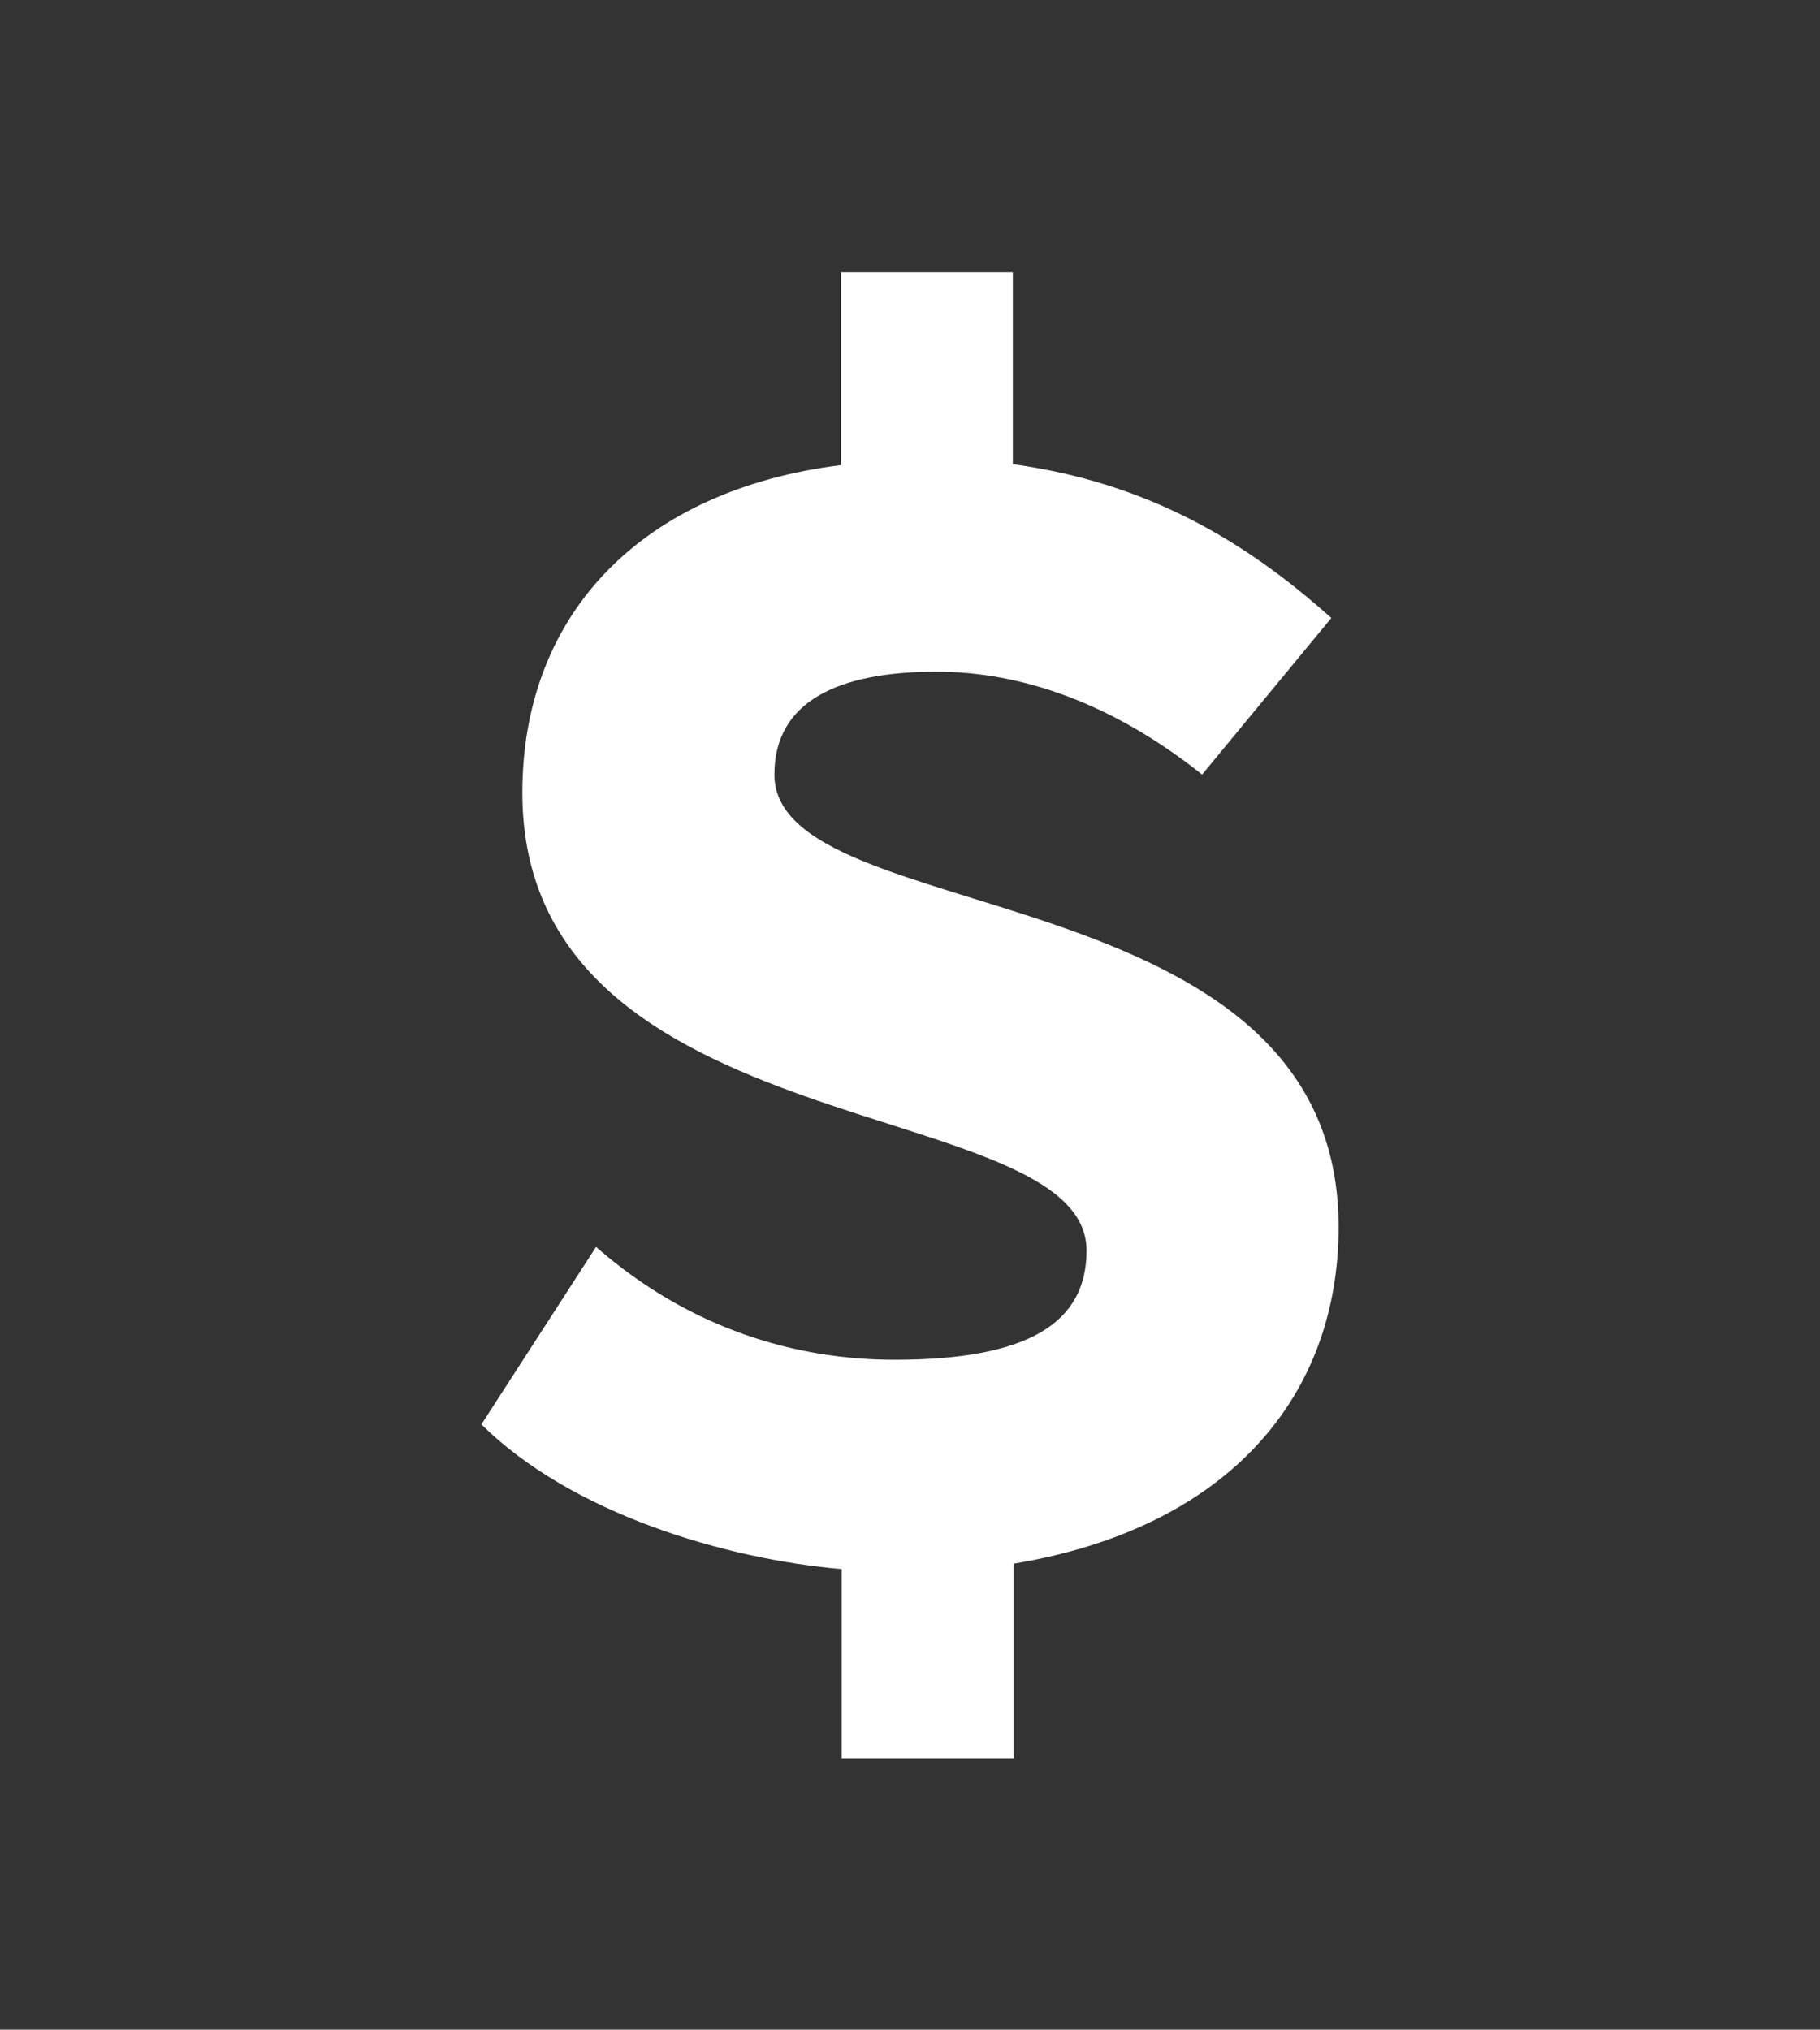
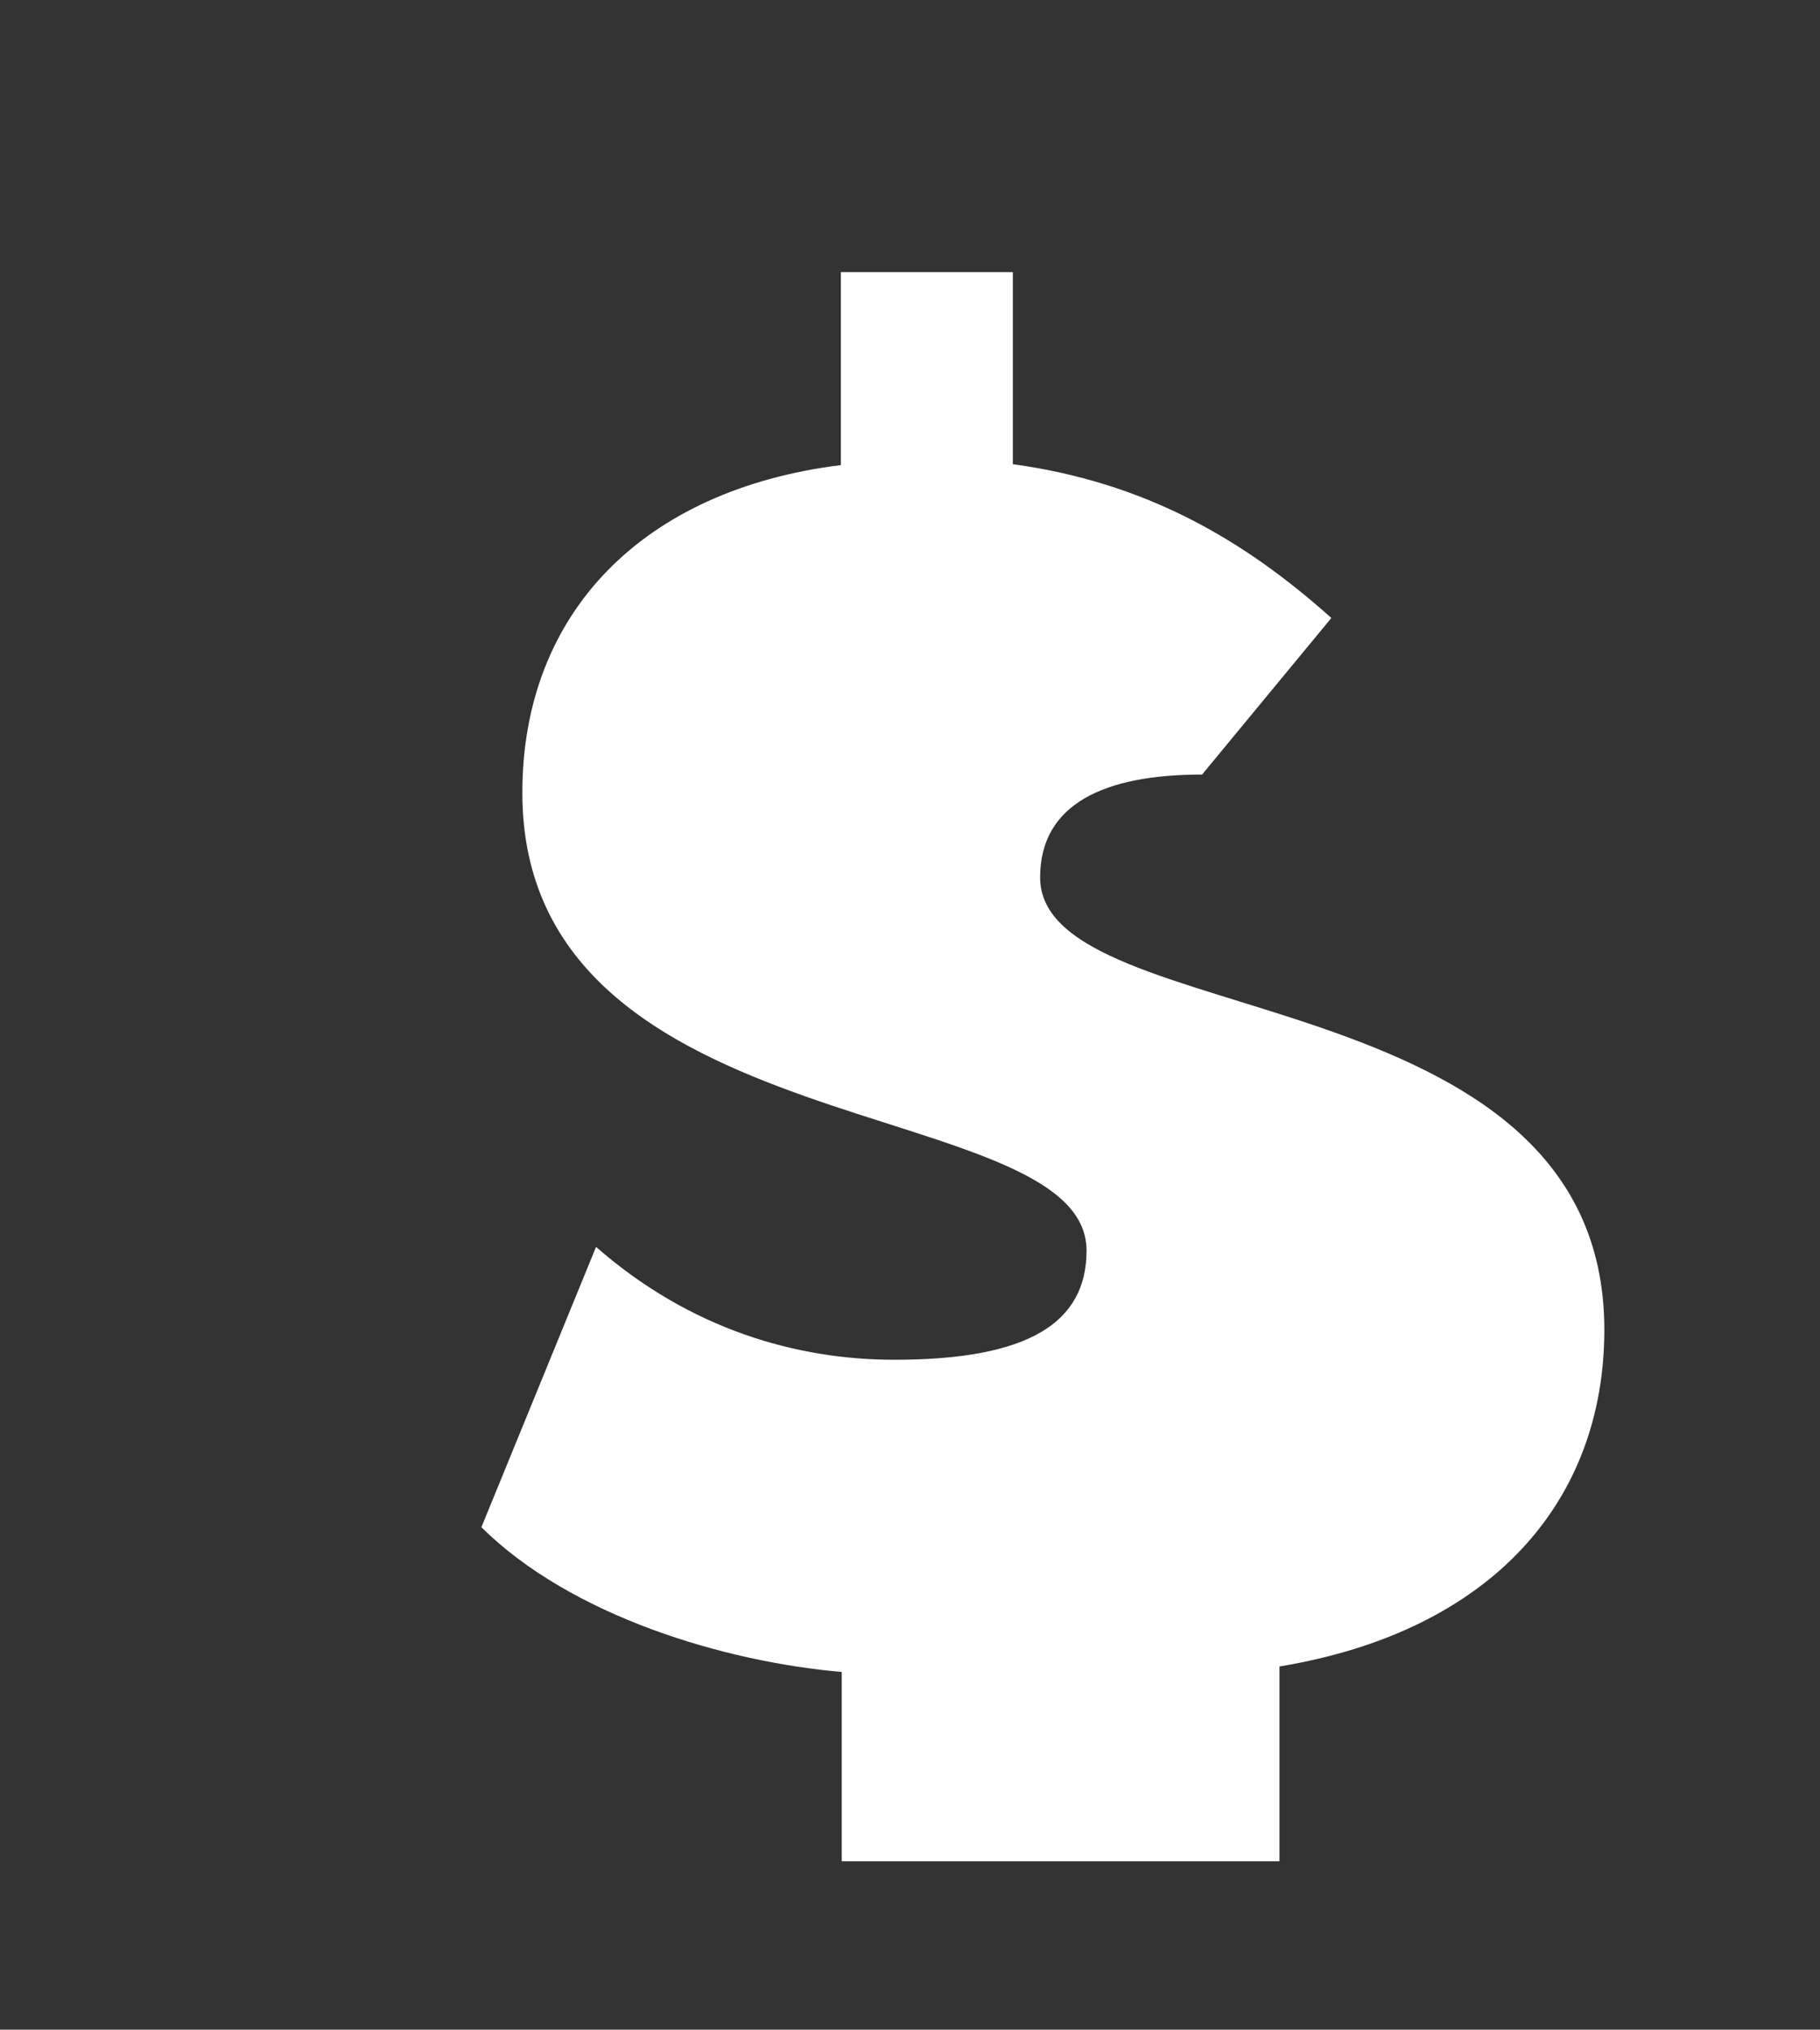
<svg xmlns="http://www.w3.org/2000/svg" version="1.1" id="圖層_1" x="0px" y="0px" viewBox="0 0 200 223" style="enable-background:new 0 0 200 223;" xml:space="preserve">
  <rect x="0" y="0" width="200" height="223" fill="#333333" stroke="none" />
  <style type="text/css">
	.st0{display:none;}
	.st1{display:inline;fill:#939393;}
	.st2{display:inline;fill:#FFFFFF;}
	.st3{display:none;fill:#939393;}
	.st4{fill:#FFFFFF;}
	.st5{fill:none;}
</style>
  <g id="s1-1__x28__x24__x29_">
-     <rect class="st3" width="200" height="223" />
-     <path id="XMLID_00000041275385273295134040000009621685735565655487_" class="st4" d="M132.1,85.1c-9.8-7.8-19.8-11.3-29.2-11.3   c-10.7,0-17.8,3.2-17.8,11.3c0,17.2,62,10.4,62,49.7c0,18.7-12.2,33.1-35.7,37v21.4H92.5v-20.8c-12.8-1.1-29.7-6.1-39.6-15.9   L65.5,137c10.4,9.1,22.1,12.4,32.8,12.4c14.8,0,21.1-4.1,21.1-12c0-17.4-62-11.1-62-50.3c0-19.8,13.3-33.3,35-36V29.9h18.9V51   c14.6,2,25.4,8.3,35,16.9L132.1,85.1z" />
+     <path id="XMLID_00000041275385273295134040000009621685735565655487_" class="st4" d="M132.1,85.1c-10.7,0-17.8,3.2-17.8,11.3c0,17.2,62,10.4,62,49.7c0,18.7-12.2,33.1-35.7,37v21.4H92.5v-20.8c-12.8-1.1-29.7-6.1-39.6-15.9   L65.5,137c10.4,9.1,22.1,12.4,32.8,12.4c14.8,0,21.1-4.1,21.1-12c0-17.4-62-11.1-62-50.3c0-19.8,13.3-33.3,35-36V29.9h18.9V51   c14.6,2,25.4,8.3,35,16.9L132.1,85.1z" />
  </g>
</svg>